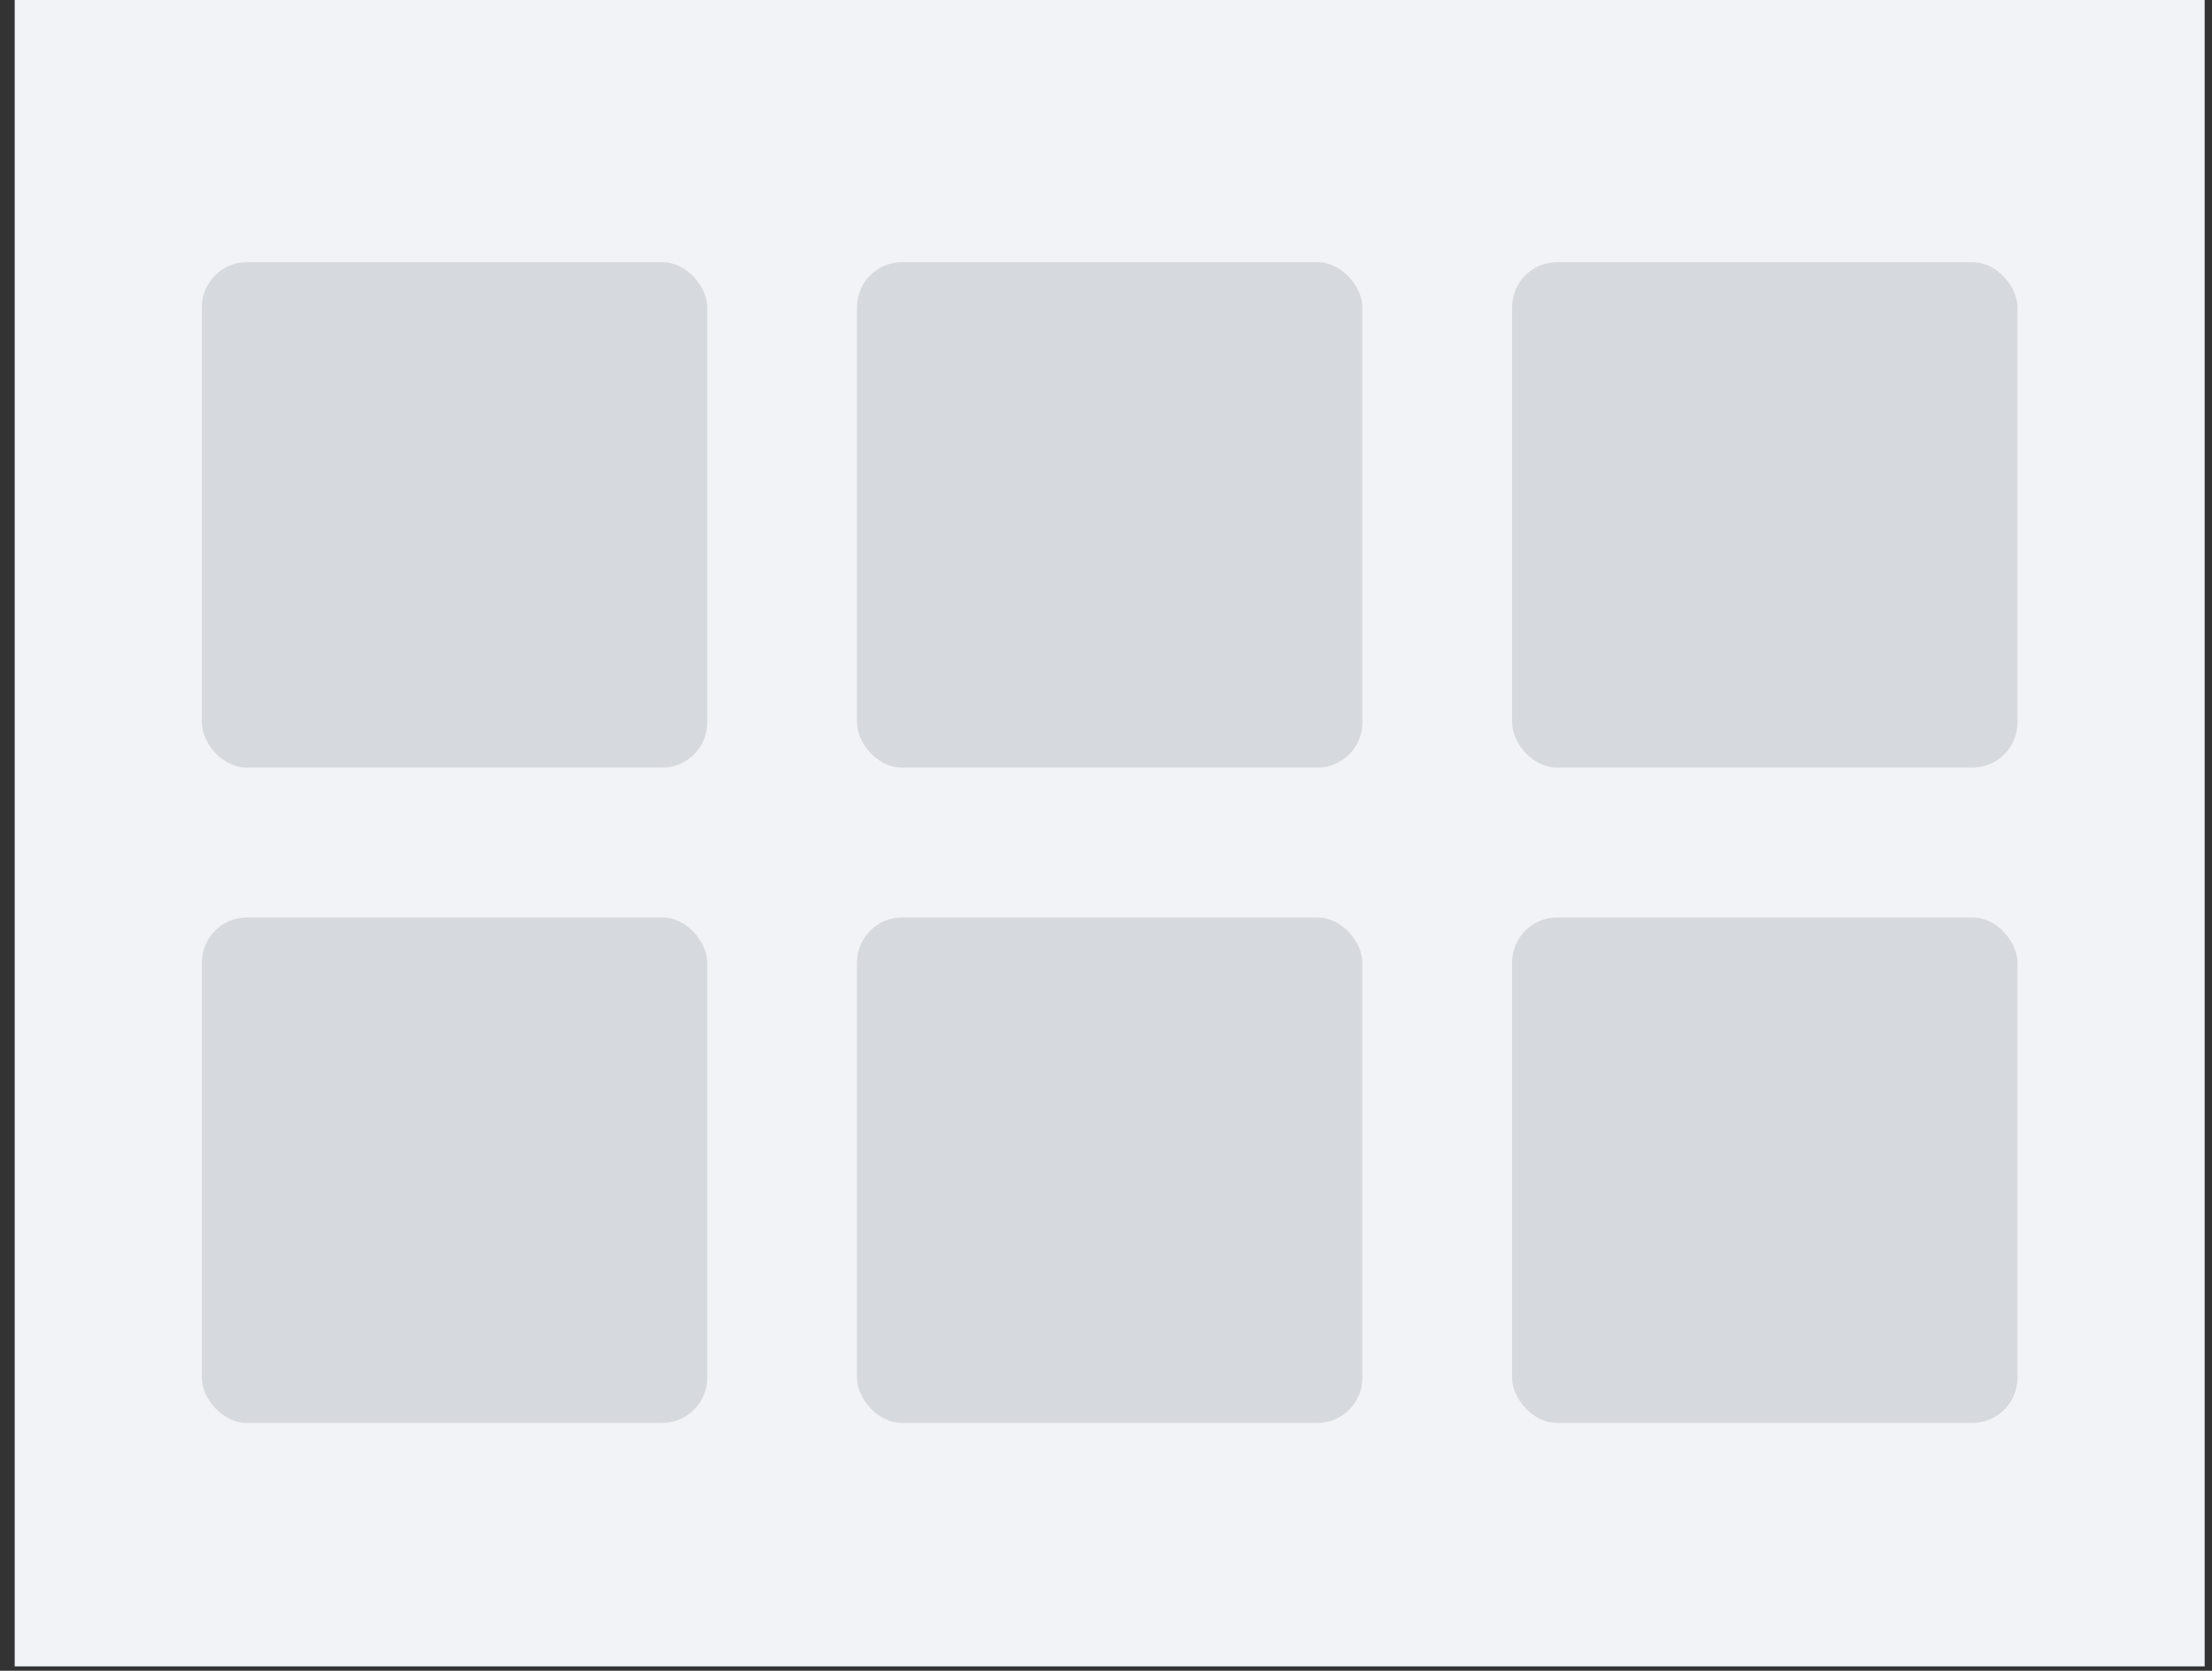
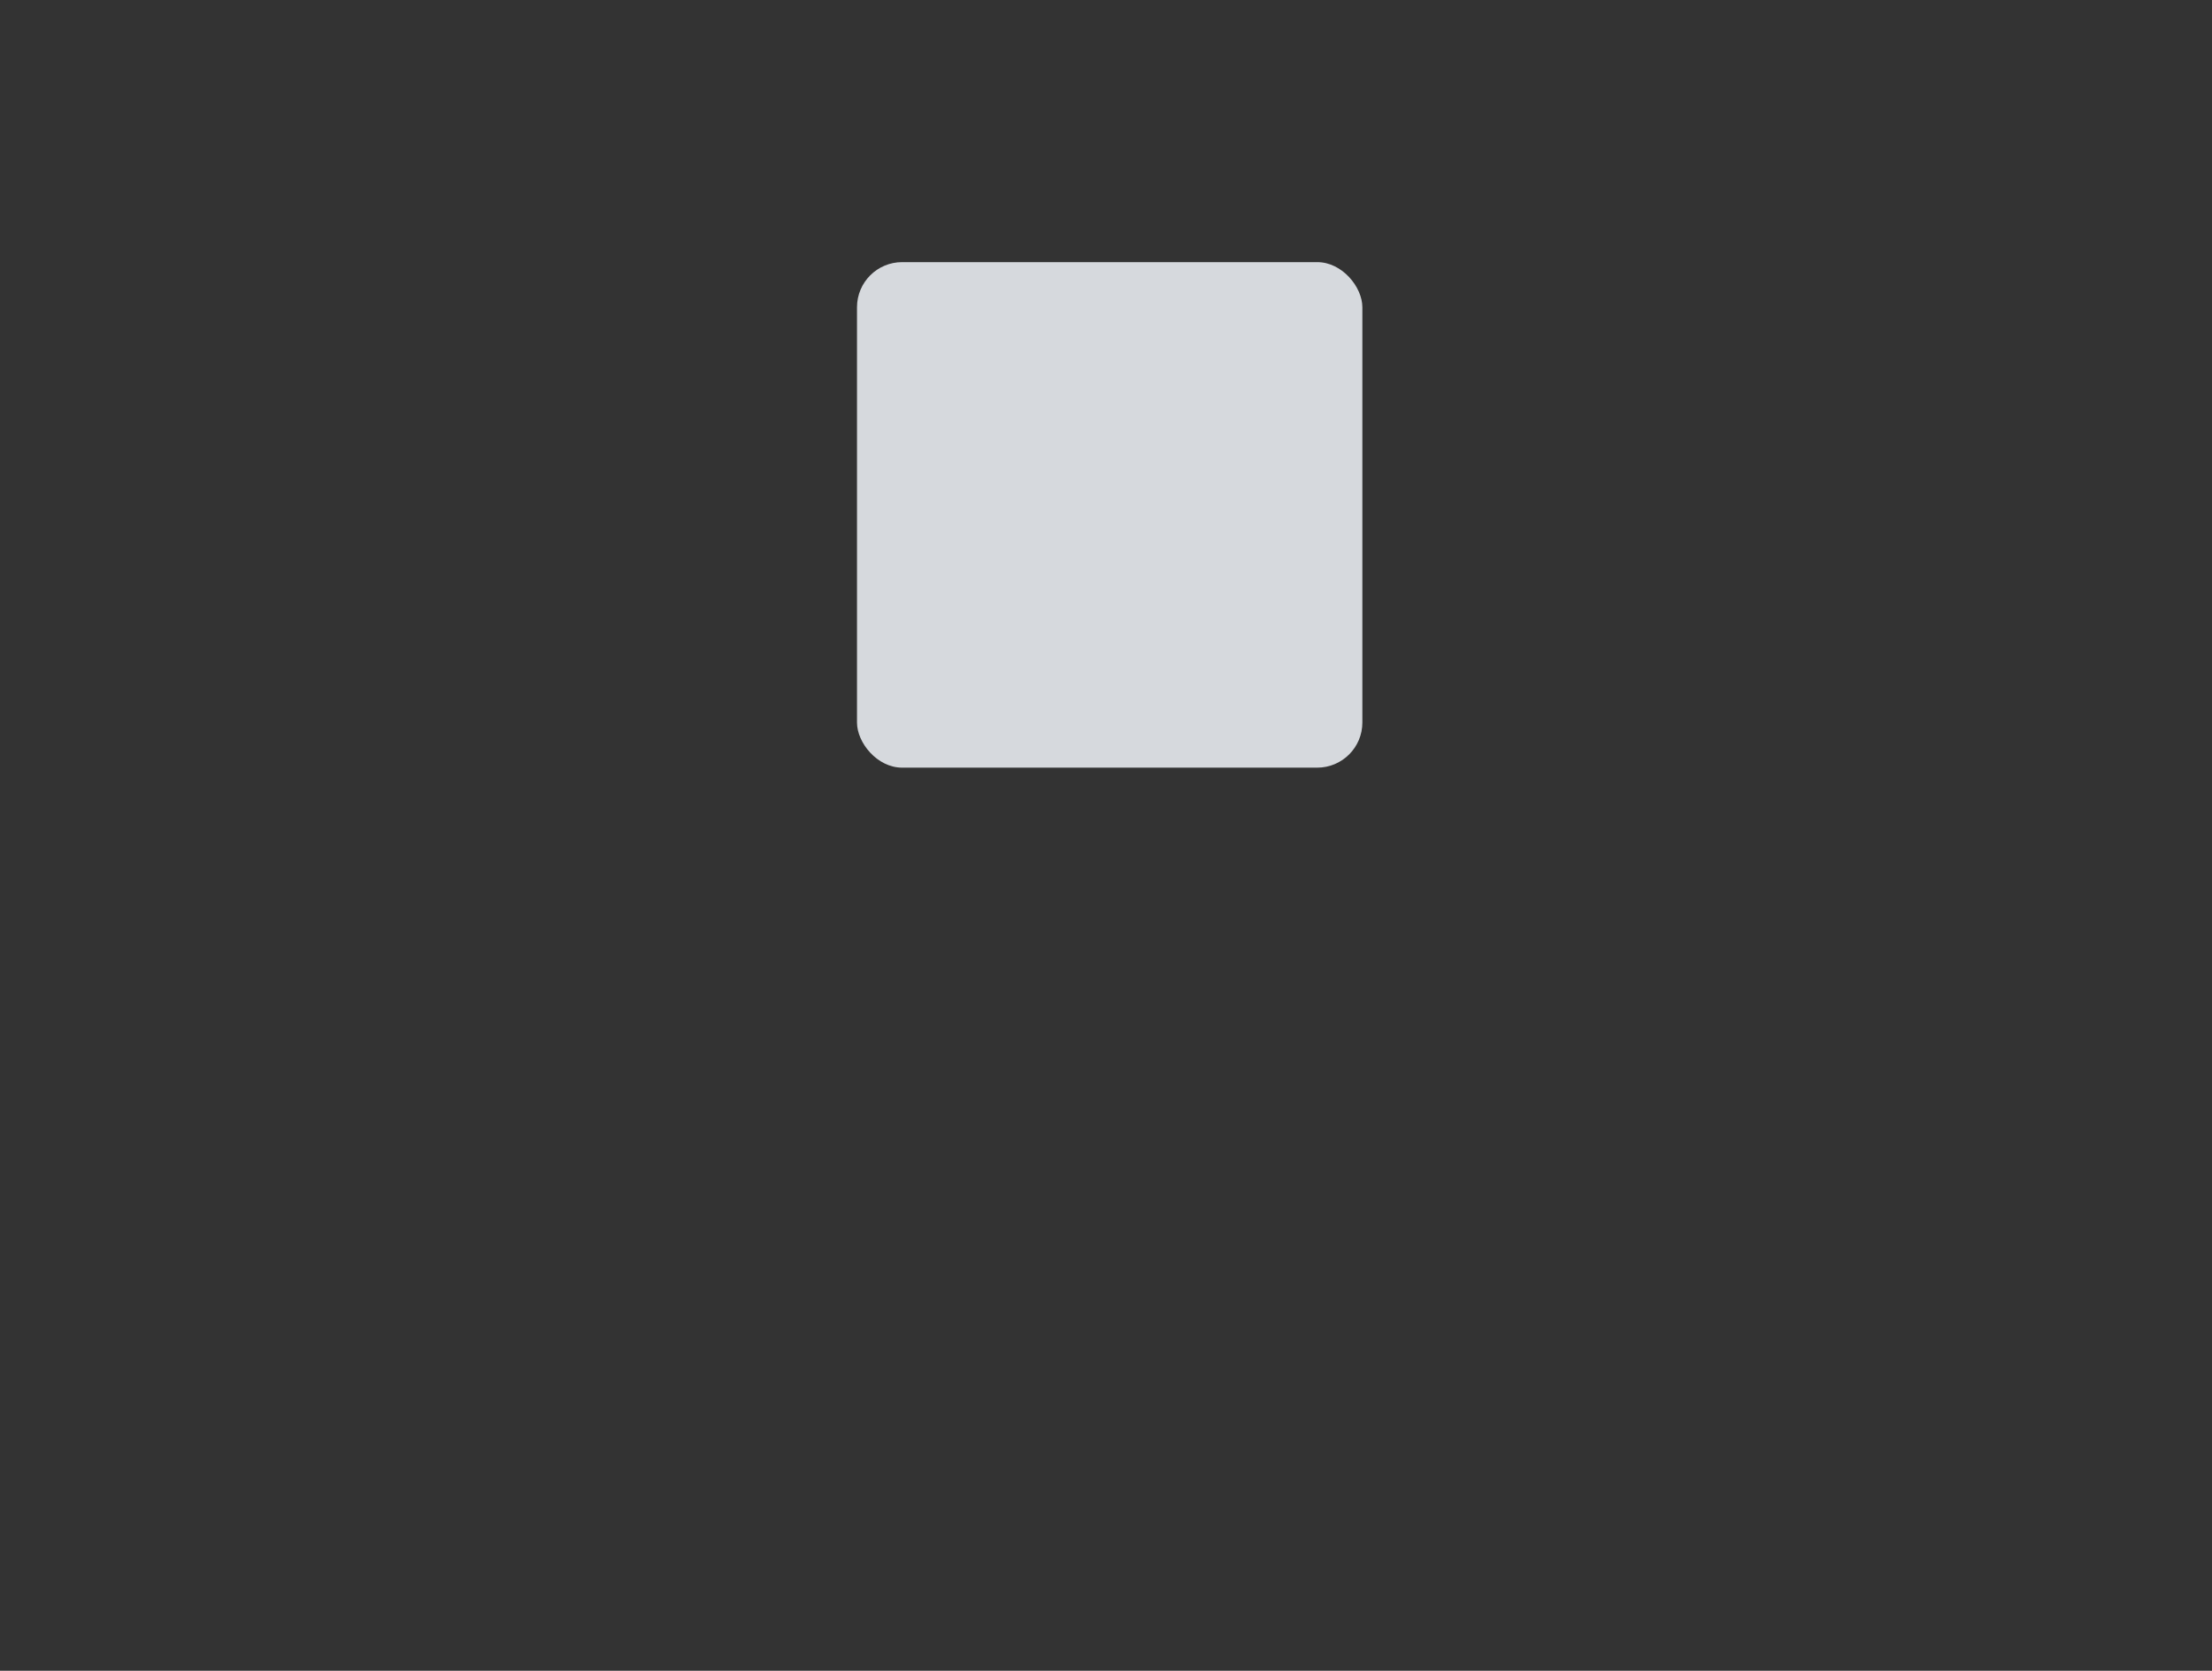
<svg xmlns="http://www.w3.org/2000/svg" width="147" height="111">
  <rect width="100%" height="100%" fill="#333333" stroke="none" />
  <g fill="none" fill-rule="evenodd" transform="translate(.976)">
-     <path fill="#F2F3F7" d="M0 0h145.537v110.707H0z" />
-     <rect width="33.585" height="33.585" x="12.439" y="17.415" fill="#D6D9DD" rx="3" />
-     <rect width="33.585" height="33.585" x="12.439" y="60.951" fill="#D6D9DD" rx="3" />
+     <path fill="#F2F3F7" d="M0 0h145.537H0z" />
    <rect width="33.585" height="33.585" x="55.976" y="17.415" fill="#D6D9DD" rx="3" />
-     <rect width="33.585" height="33.585" x="99.512" y="17.415" fill="#D6D9DD" rx="3" />
-     <rect width="33.585" height="33.585" x="55.976" y="60.951" fill="#D6D9DD" rx="3" />
-     <rect width="33.585" height="33.585" x="99.512" y="60.951" fill="#D6D9DD" rx="3" />
  </g>
</svg>